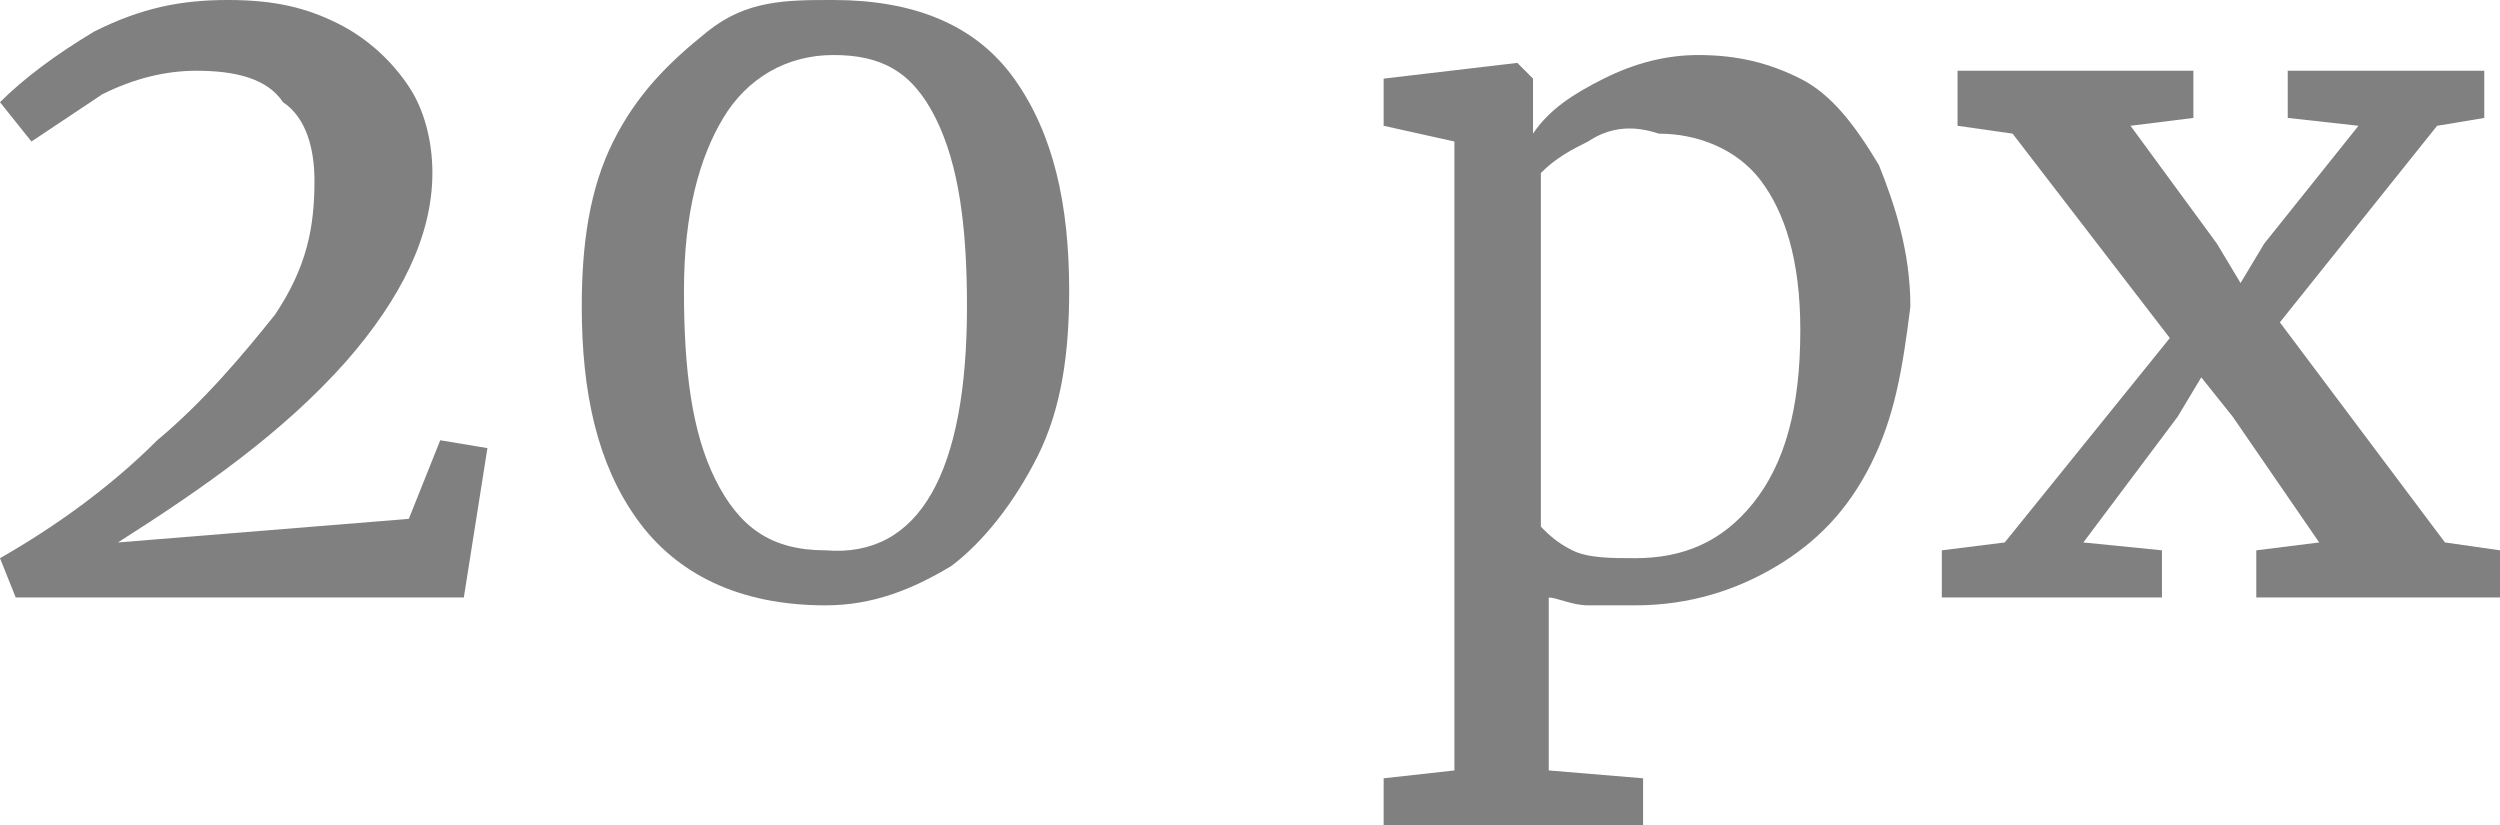
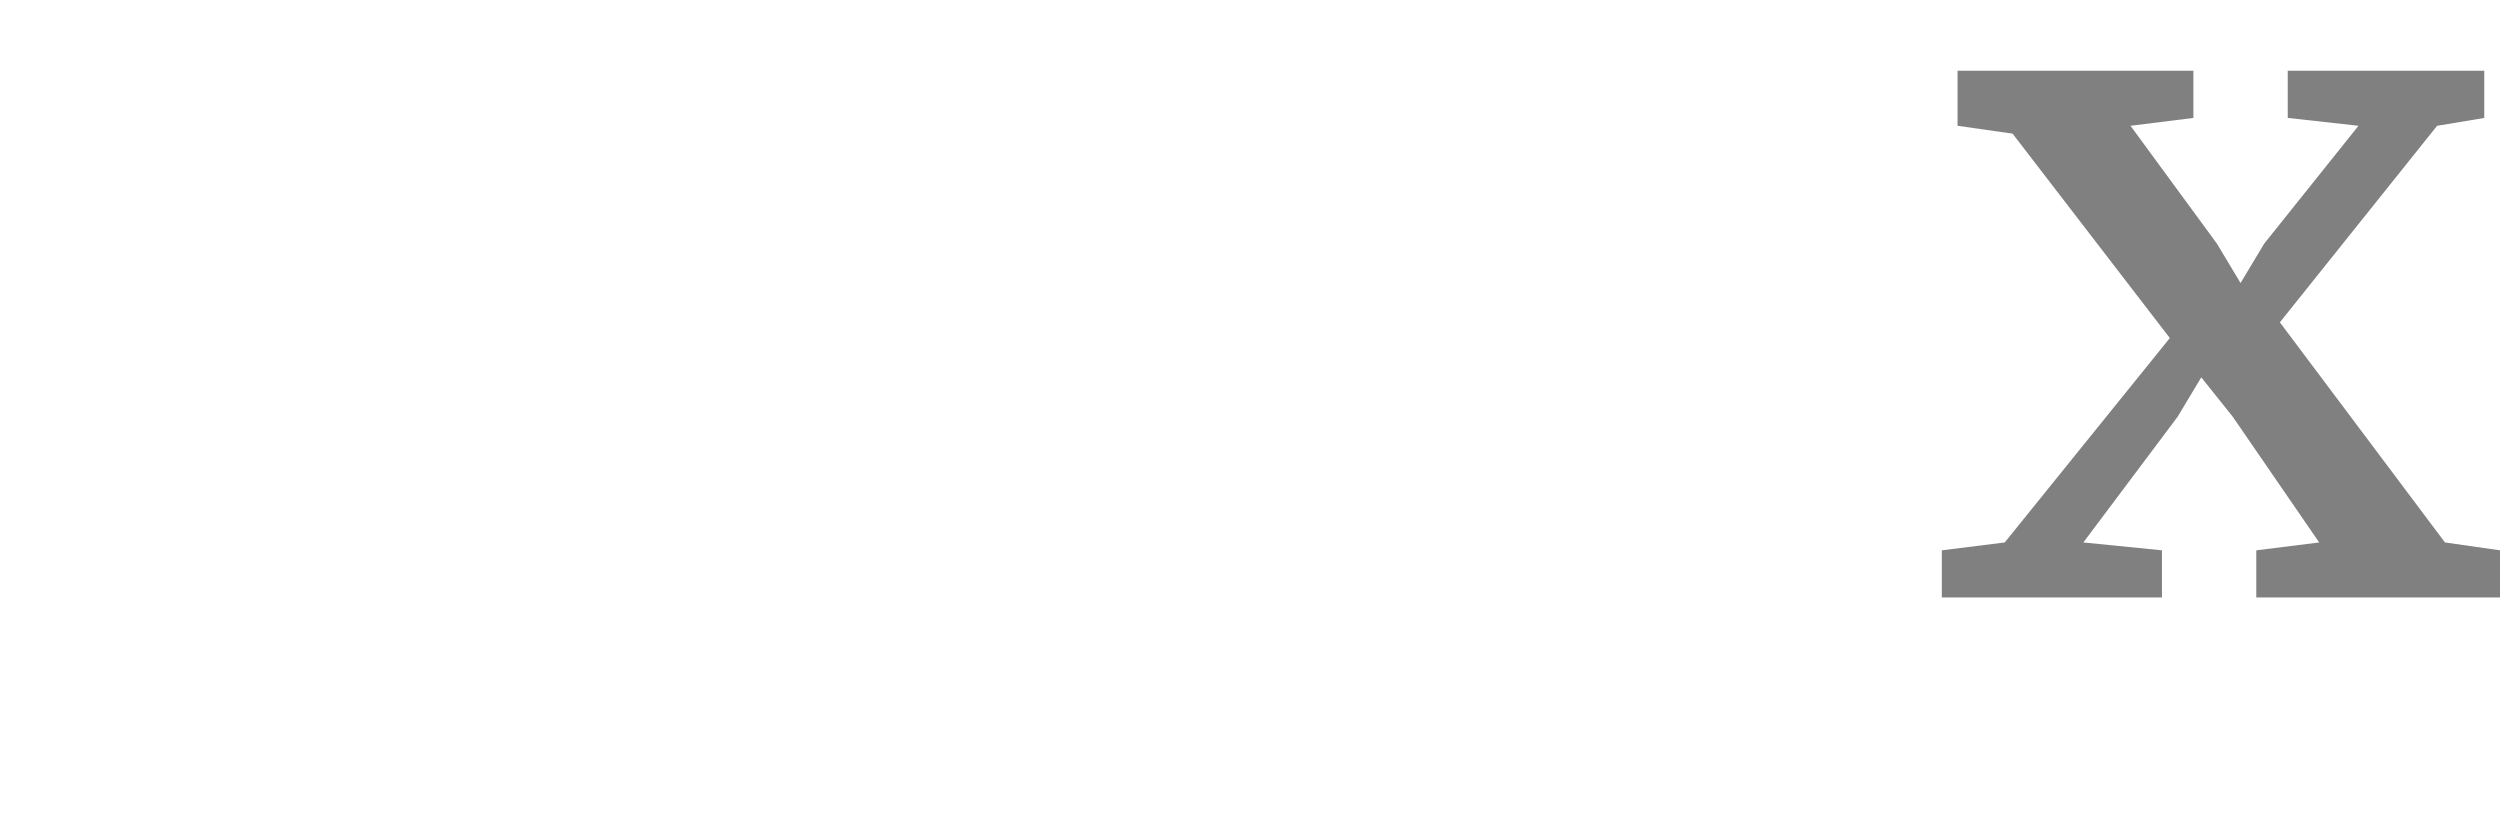
<svg xmlns="http://www.w3.org/2000/svg" id="Слой_1" x="0px" y="0px" viewBox="0 0 31.8 10.5" xml:space="preserve">
  <g>
-     <path fill="#808080" d="M2,5.6C2.6,5.1,3.1,4.5,3.5,4C3.9,3.4,4,2.9,4,2.3c0-0.4-0.1-0.8-0.4-1C3.4,1,3,0.9,2.5,0.9 C2.1,0.9,1.7,1,1.3,1.2C1,1.4,0.7,1.6,0.4,1.8L0,1.3C0.3,1,0.7,0.7,1.2,0.4C1.8,0.1,2.3,0,2.9,0c0.6,0,1,0.1,1.4,0.3 C4.7,0.5,5,0.8,5.2,1.1s0.3,0.7,0.3,1.1c0,0.8-0.4,1.6-1.1,2.4C3.6,5.5,2.6,6.2,1.5,6.9l3.7-0.3l0.4-1l0.6,0.1L5.9,7.6H0.2L0,7.1 C0.7,6.7,1.4,6.2,2,5.6z" />
-     <path fill="#808080" d="M8.1,6.6C7.6,5.9,7.4,5,7.4,3.9c0-0.8,0.1-1.5,0.4-2.1c0.3-0.6,0.7-1,1.2-1.4S10,0,10.6,0 c1,0,1.8,0.3,2.3,1s0.7,1.6,0.7,2.7c0,0.8-0.1,1.5-0.4,2.1c-0.3,0.6-0.7,1.1-1.1,1.4c-0.5,0.3-1,0.5-1.6,0.5 C9.4,7.7,8.6,7.3,8.1,6.6z M12.3,3.9c0-1-0.1-1.8-0.4-2.4s-0.7-0.8-1.3-0.8c-0.6,0-1.1,0.3-1.4,0.8S8.7,2.7,8.7,3.7 c0,1,0.1,1.8,0.4,2.4c0.3,0.6,0.7,0.9,1.4,0.9C11.7,7.1,12.3,6,12.3,3.9z" />
-     <path fill="#808080" d="M23.8,5.9c-0.3,0.6-0.7,1-1.2,1.3s-1.1,0.5-1.8,0.5c-0.2,0-0.4,0-0.6,0c-0.2,0-0.4-0.1-0.5-0.1l0,1v1.2 l1.2,0.1v0.6h-3.3V9.9l0.9-0.1V1.8l-0.9-0.2V1l1.7-0.2h0L19.5,1v0.7C19.7,1.4,20,1.2,20.4,1c0.4-0.2,0.8-0.3,1.2-0.3 c0.5,0,0.9,0.1,1.3,0.3c0.4,0.2,0.7,0.6,1,1.1c0.2,0.5,0.4,1.1,0.4,1.8C24.2,4.7,24.1,5.3,23.8,5.9z M20.2,1.8 C20,1.9,19.8,2,19.6,2.2v4.5c0.1,0.1,0.2,0.2,0.4,0.3c0.2,0.1,0.5,0.1,0.8,0.1c0.6,0,1.1-0.2,1.5-0.7c0.4-0.5,0.6-1.2,0.6-2.2 c0-0.9-0.2-1.5-0.5-1.9c-0.3-0.4-0.8-0.6-1.3-0.6C20.8,1.6,20.5,1.6,20.2,1.8z" />
    <path fill="#808080" d="M27.6,4.3l-2-2.6l-0.7-0.1V0.9h3v0.6l-0.8,0.1l1.1,1.5l0.3,0.5l0.3-0.5L30,1.6l-0.9-0.1V0.9h2.5v0.6L31,1.6 l-2,2.5l2.1,2.8L31.8,7v0.6h-3.1V7l0.8-0.1l-1.1-1.6l-0.4-0.5l-0.3,0.5l-1.2,1.6l1,0.1v0.6h-2.8V7l0.8-0.1L27.6,4.3z" />
  </g>
</svg>